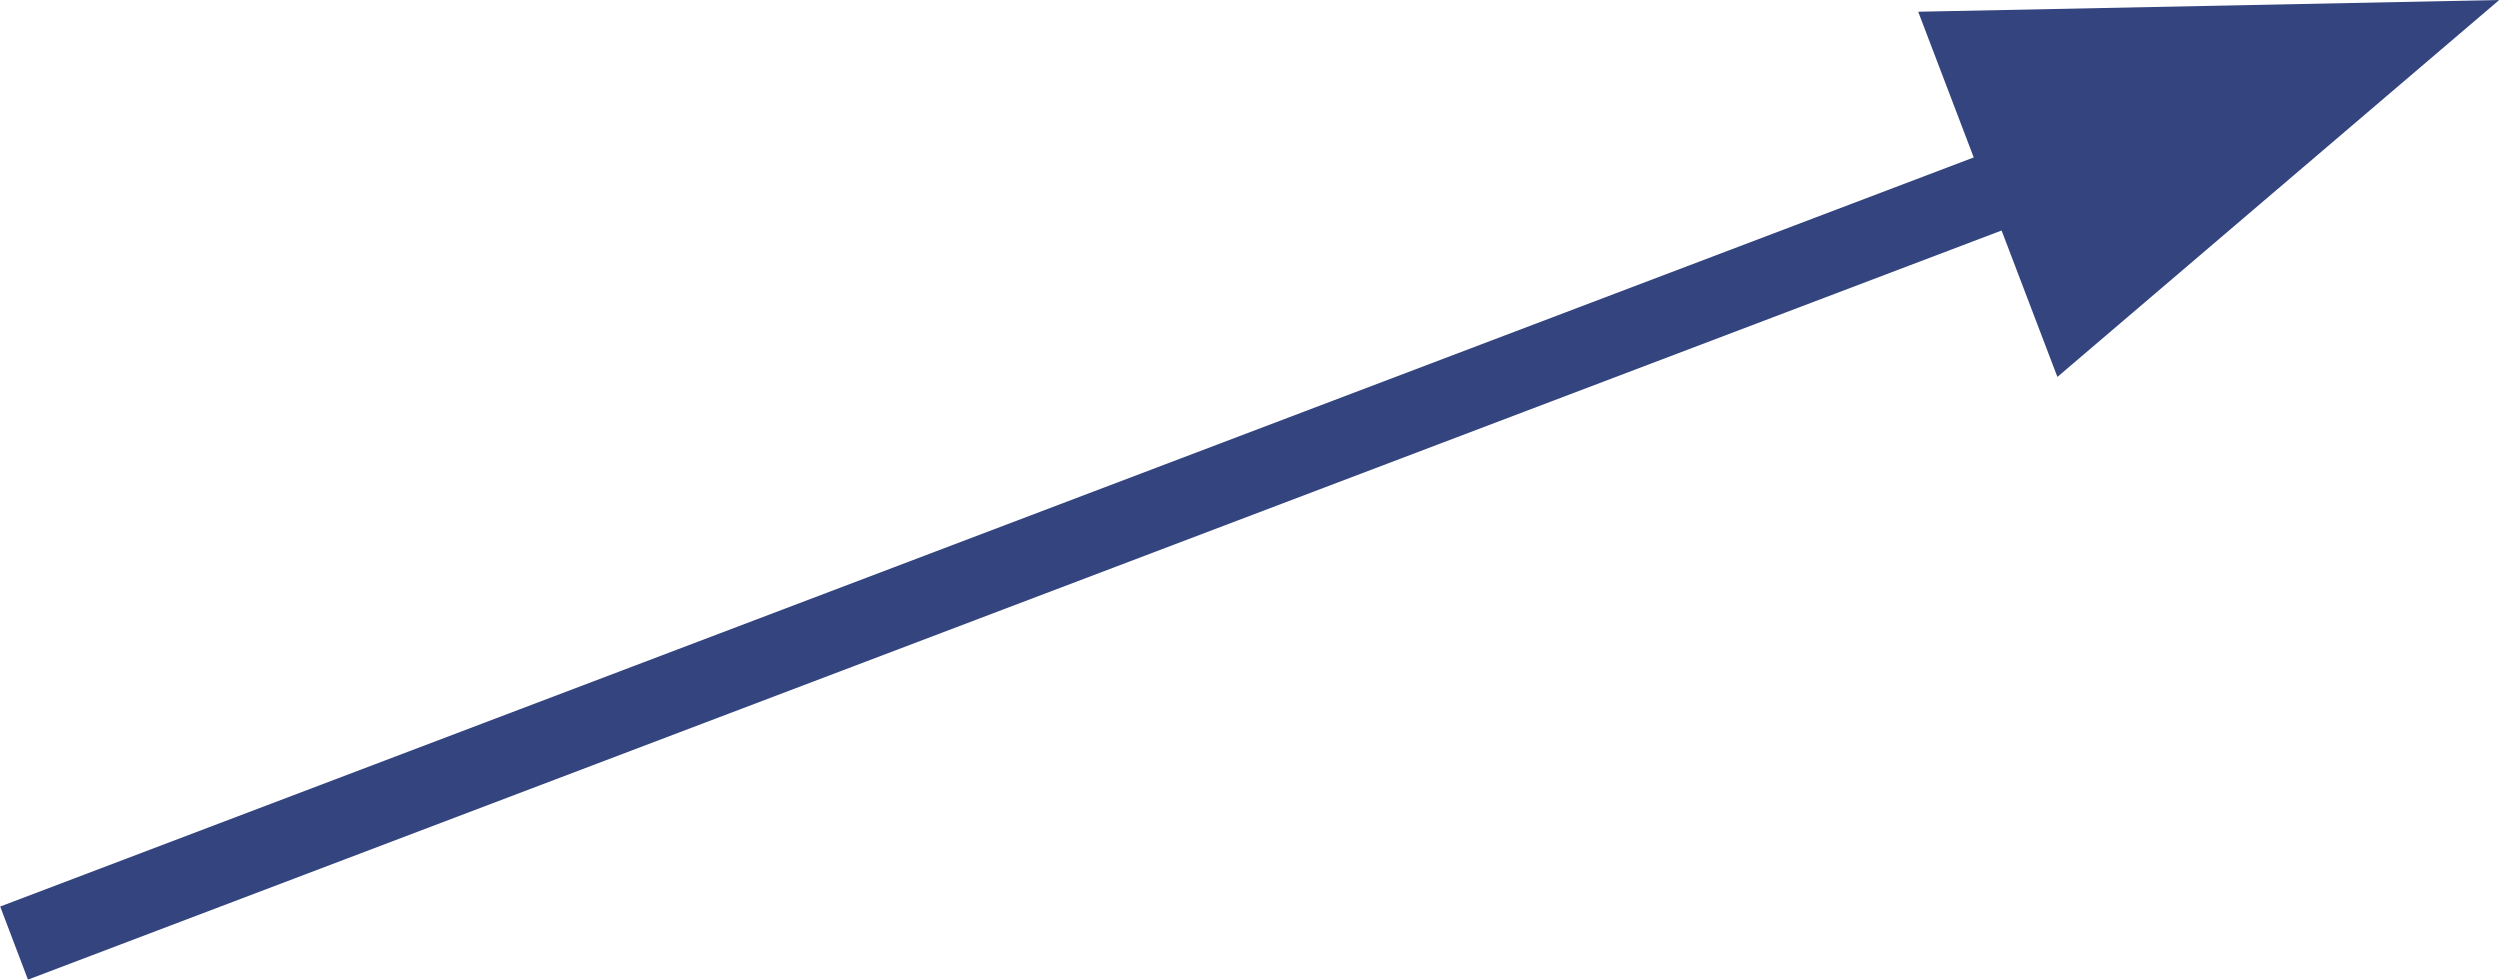
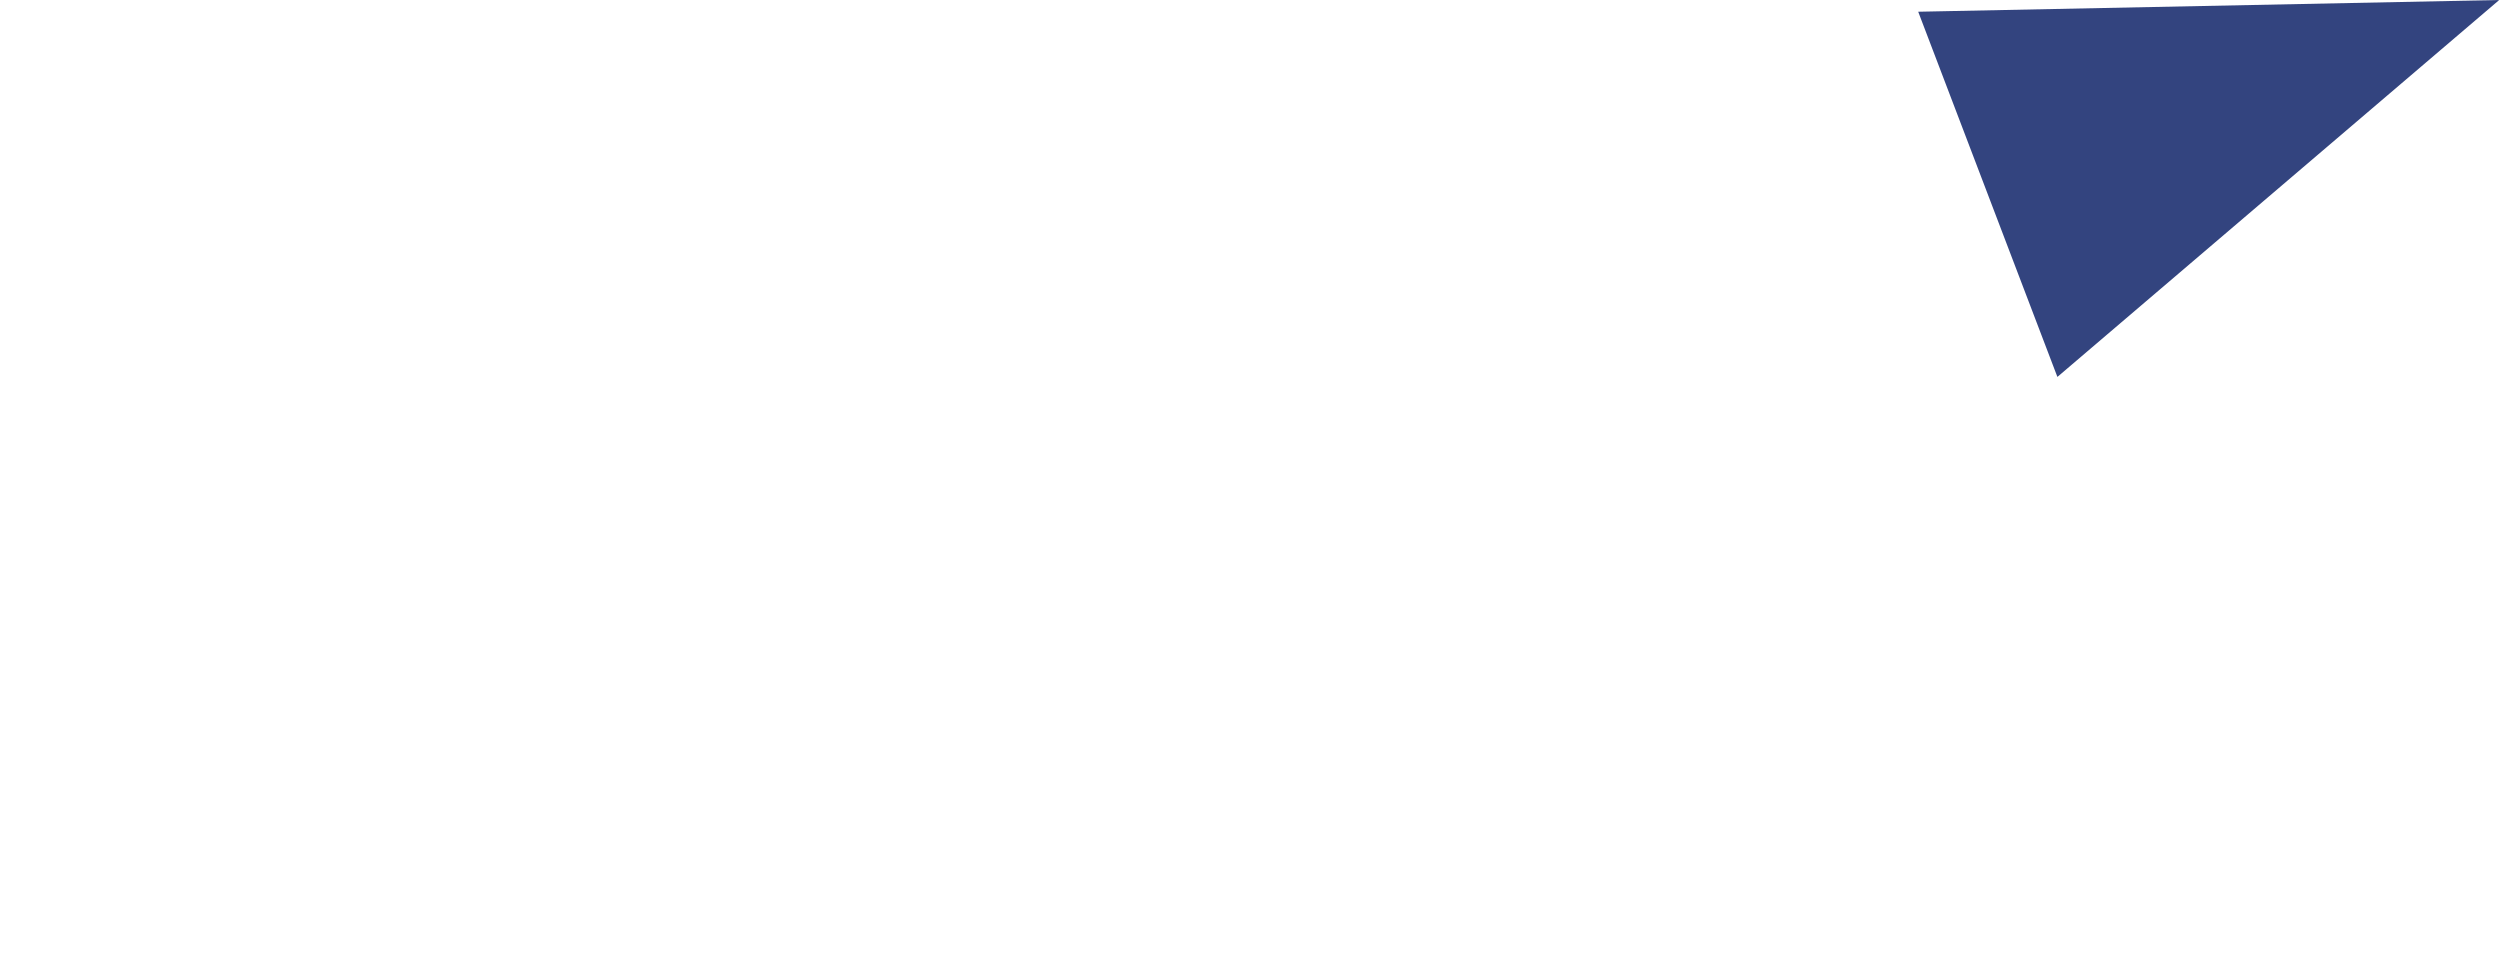
<svg xmlns="http://www.w3.org/2000/svg" viewBox="0 0 31.97 12.53">
  <defs>
    <style>.cls-1{fill:none;stroke:#33447f;stroke-miterlimit:10}.cls-2{fill:#33447f}</style>
  </defs>
  <title>アセット 9</title>
  <g id="レイヤー_2" data-name="レイヤー 2">
    <g id="contents">
-       <line class="cls-1" x1="27.29" y1="1.77" x2=".18" y2="12.06" />
      <polygon class="cls-2" points="26.31 4.82 31.96 0 24.53 0.15 26.31 4.82" />
    </g>
  </g>
</svg>